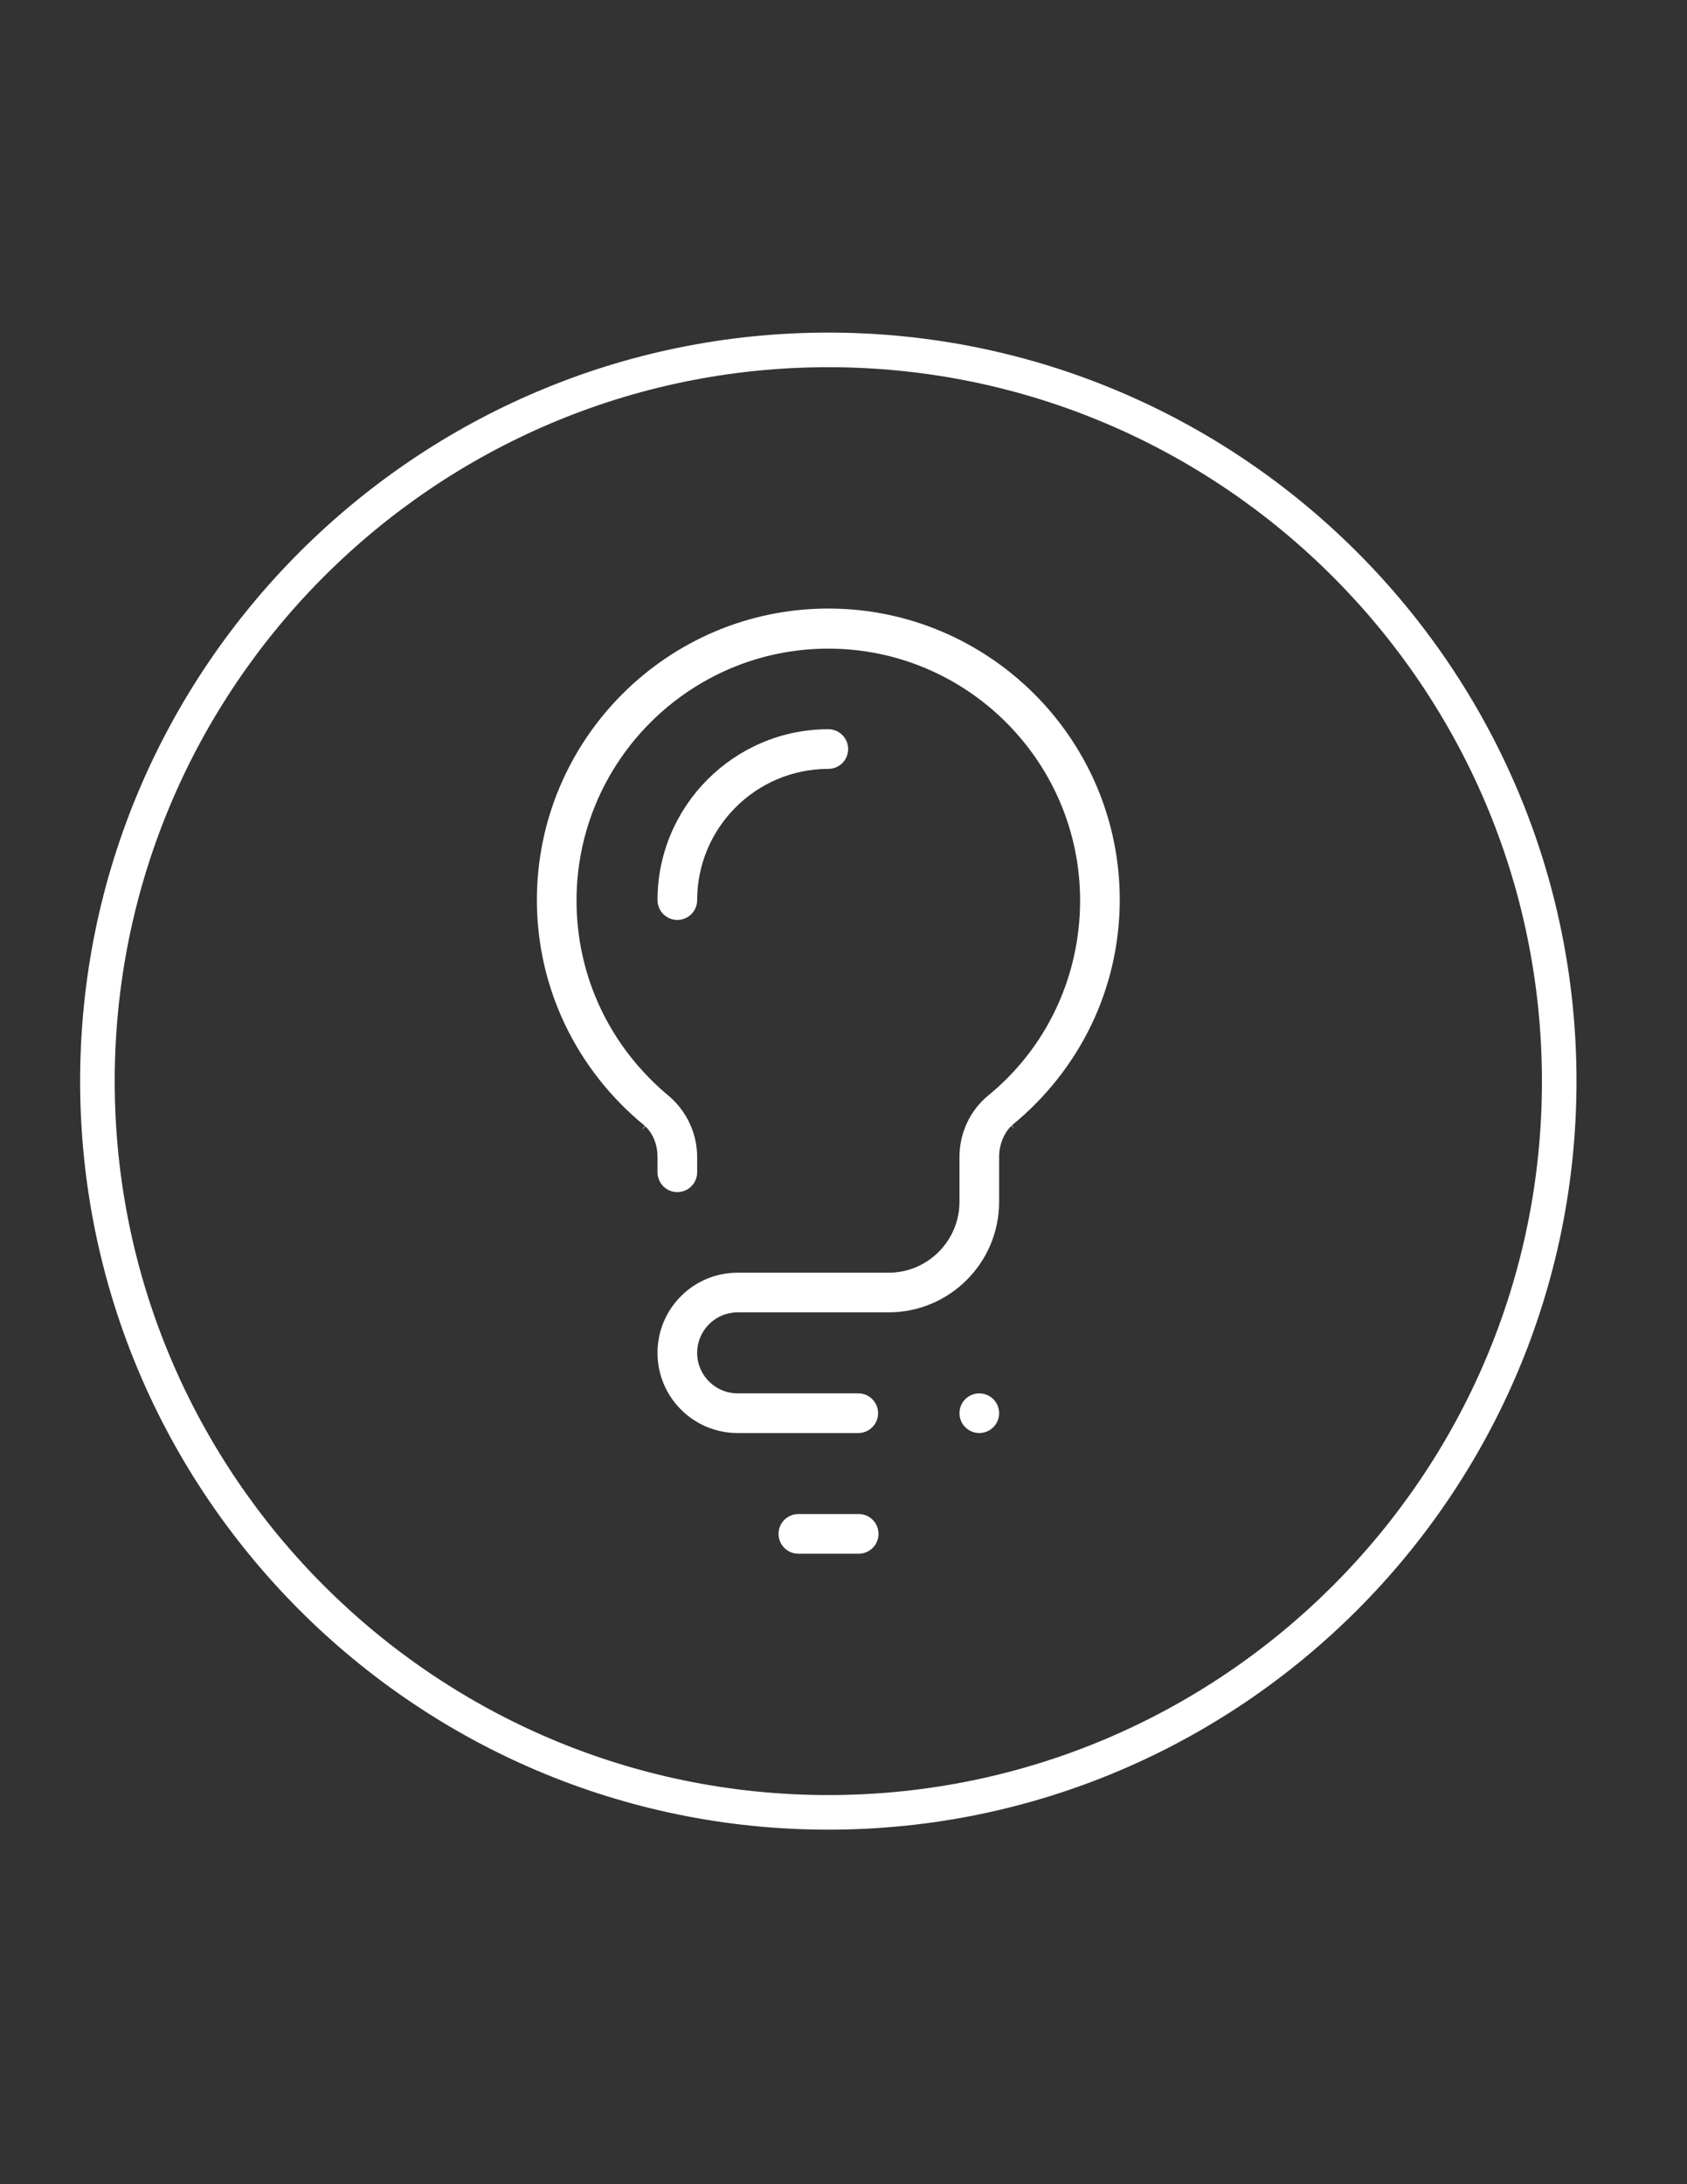
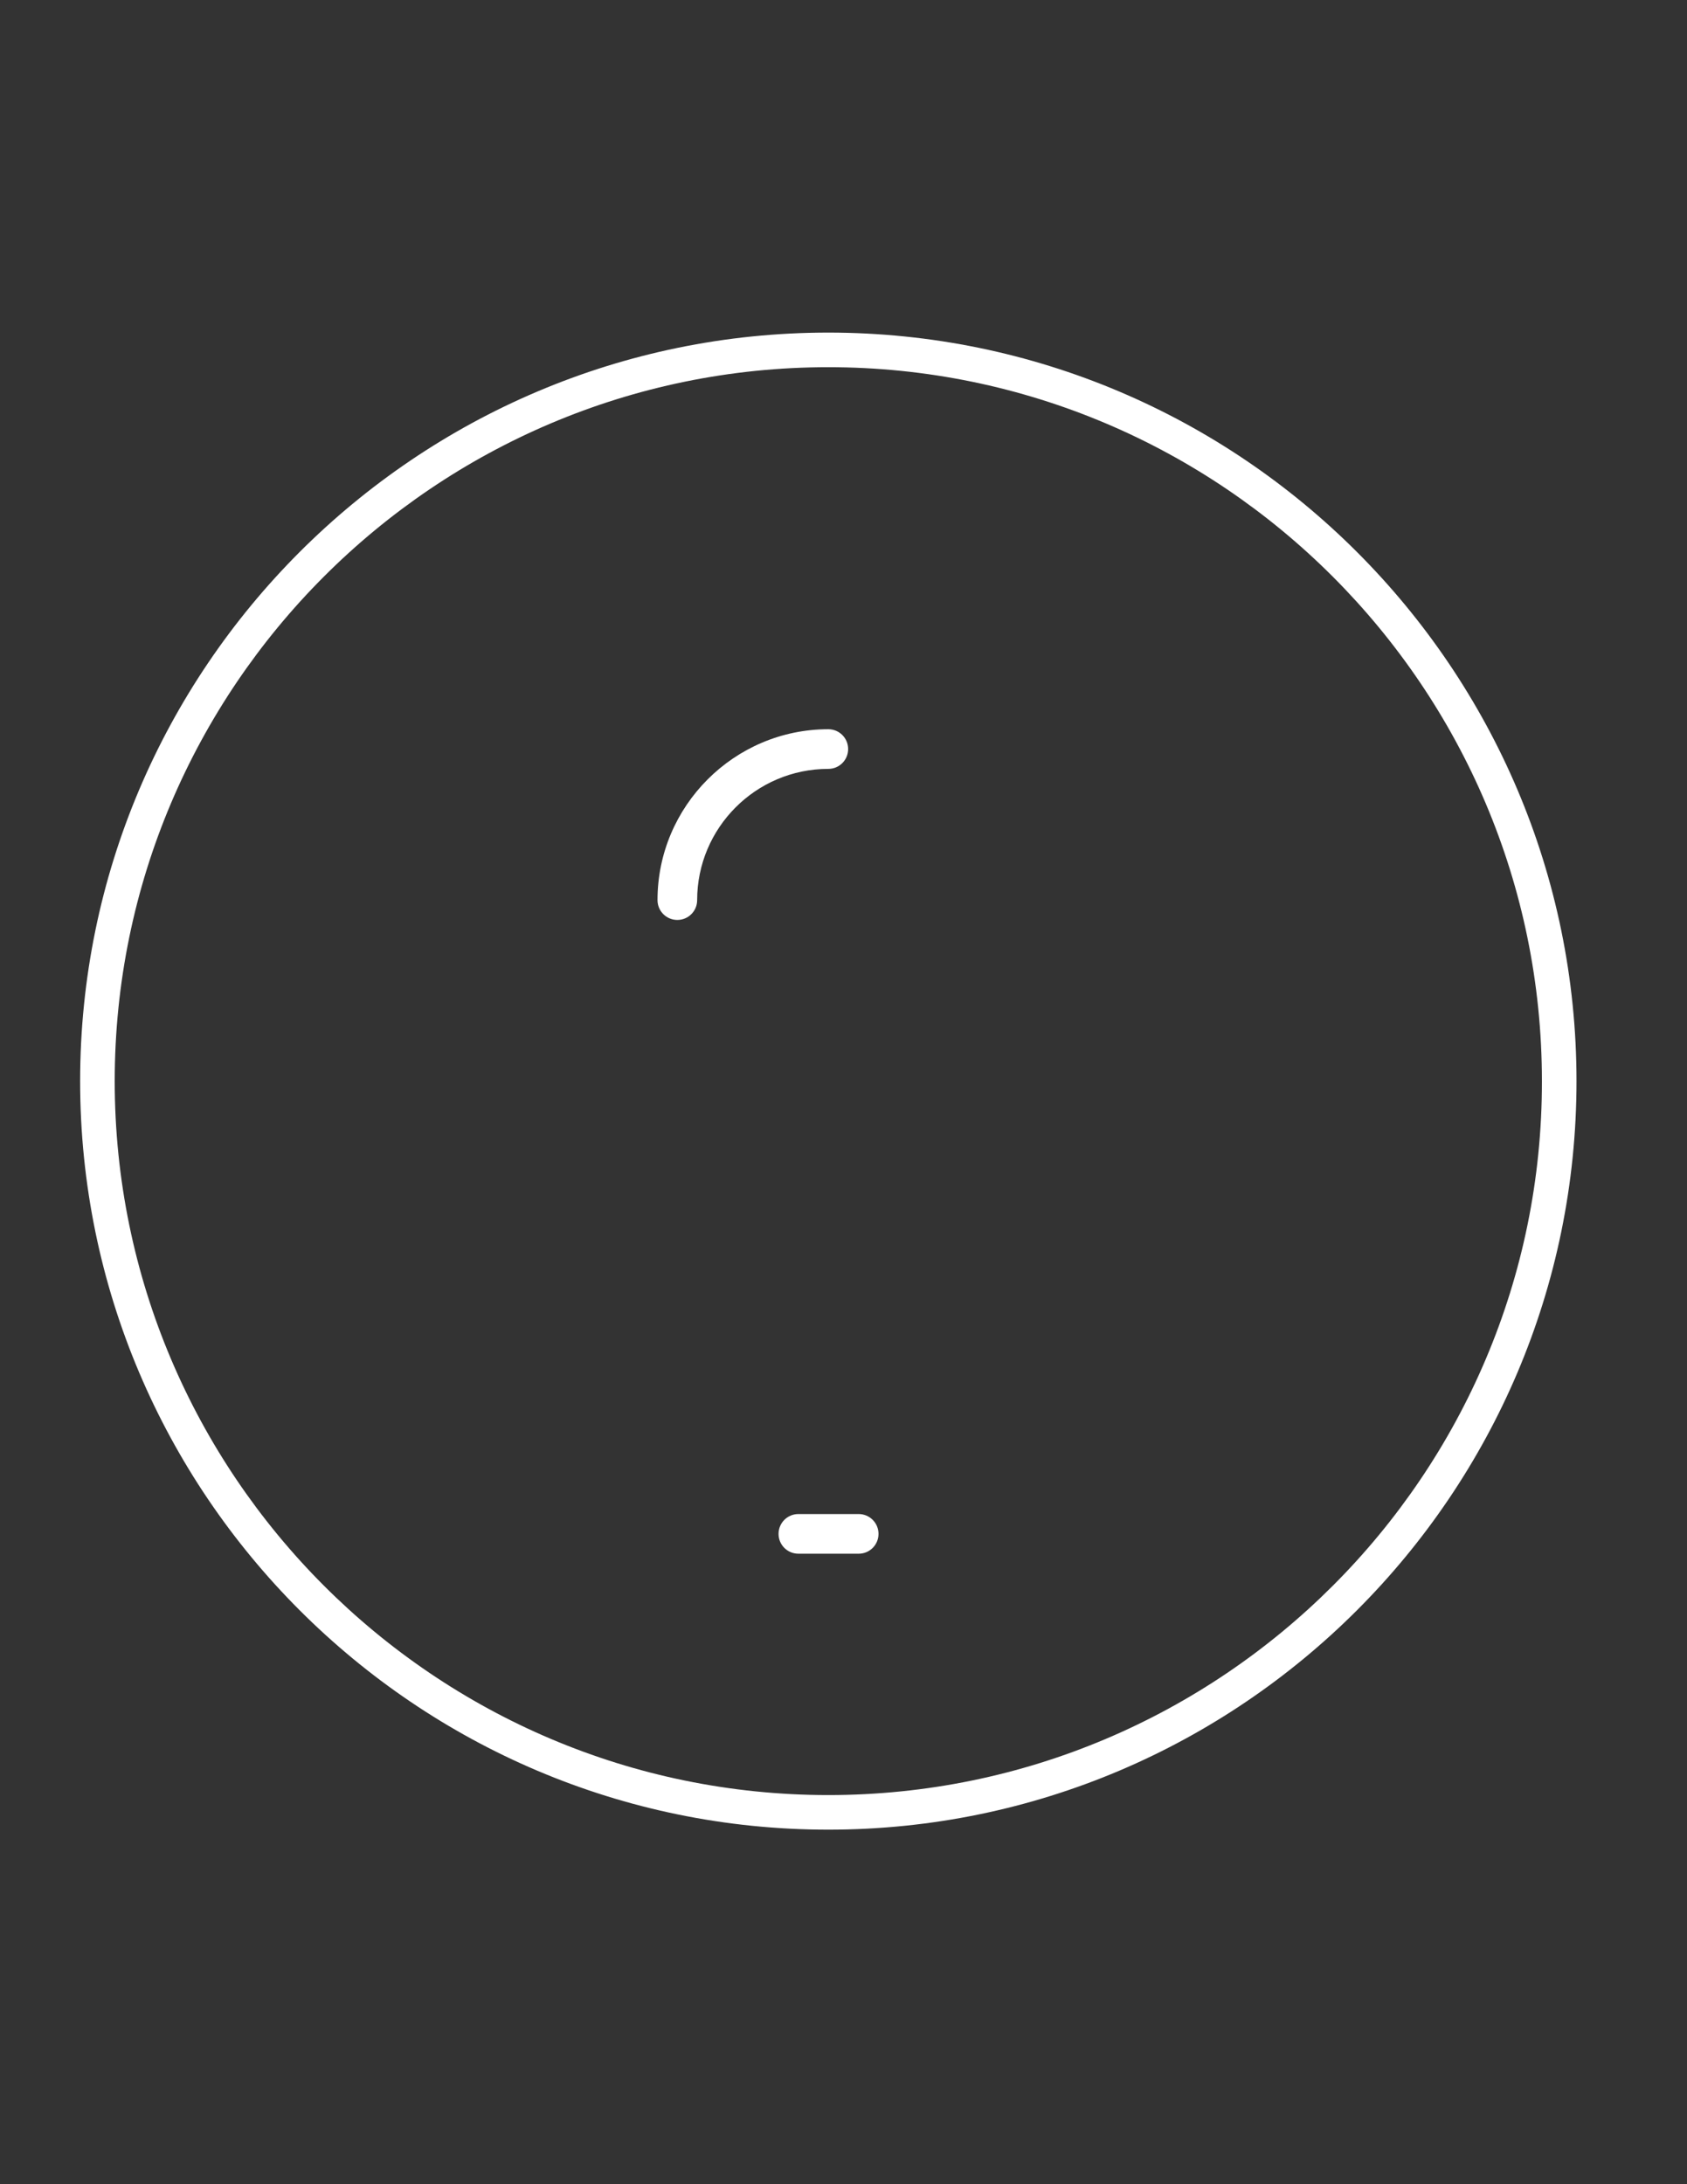
<svg xmlns="http://www.w3.org/2000/svg" version="1.1" id="Calque_1" x="0px" y="0px" width="612px" height="792px" viewBox="0 0 612 792" enable-background="new 0 0 612 792" xml:space="preserve">
  <rect x="0" y="0" width="612" height="792" fill="#333333" stroke="none" />
  <g>
    <path fill="#FFFFFF" d="M300.492,120.6C150.858,120.6,29.07,242.388,29.07,392.022s121.788,271.422,271.422,271.422   s271.422-121.788,271.422-271.422S450.126,120.6,300.492,120.6z M300.492,650.898c-142.749,0-258.876-116.127-258.876-258.876   s116.127-258.876,258.876-258.876s258.876,116.127,258.876,258.876C559.521,534.771,443.241,650.898,300.492,650.898z" />
-     <circle fill="#FFFFFF" cx="355.266" cy="512.433" r="7.191" />
    <path fill="#FFFFFF" d="M307.683,271.611c0-3.978-3.213-7.191-7.191-7.191c-34.119,0-61.965,27.846-61.965,61.965   c0,3.978,3.213,7.191,7.191,7.191c3.978,0,7.191-3.213,7.191-7.191c0-26.163,21.267-47.583,47.583-47.583   C304.47,278.802,307.683,275.589,307.683,271.611z" />
    <path fill="#FFFFFF" d="M311.508,549h-21.879c-3.978,0-7.191,3.213-7.191,7.191c0,3.978,3.213,7.191,7.191,7.191h21.879   c3.978,0,7.191-3.213,7.191-7.191C318.699,552.213,315.486,549,311.508,549z" />
-     <path fill="#FFFFFF" d="M300.492,220.662c-58.293,0-105.723,47.43-105.723,105.723c0,31.671,14.229,61.506,39.168,81.855   l-1.224,1.53l1.377-1.377c2.907,2.754,4.437,6.732,4.437,11.169v5.508c0,3.978,3.213,7.191,7.191,7.191   c3.978,0,7.191-3.213,7.191-7.191v-5.508c0-8.415-3.672-16.371-9.945-21.879c-21.726-17.901-33.813-43.605-33.813-71.145   c0-50.337,41.004-91.341,91.341-91.341s91.341,41.004,91.341,91.341c0,27.693-12.24,53.55-33.507,70.839   c-6.579,5.508-10.251,13.617-10.251,22.185v16.218c0,14.076-11.475,25.704-25.704,25.704h-54.774   c-16.065,0-29.07,13.005-29.07,29.07s13.005,29.07,29.07,29.07h43.758c3.978,0,7.191-3.213,7.191-7.191   c0-3.978-3.213-7.191-7.191-7.191h-43.758c-8.109,0-14.688-6.579-14.688-14.688c0-8.109,6.579-14.688,14.688-14.688h54.774   c22.032,0,40.086-17.901,40.086-40.086v-16.371c0-4.284,1.683-8.415,4.284-11.016l0.306,0.306l-0.306-0.306l0.153-0.153   l1.071,1.071l-0.918-1.224c24.939-20.349,39.168-50.031,39.168-81.855C406.215,268.092,358.785,220.662,300.492,220.662z" />
  </g>
</svg>